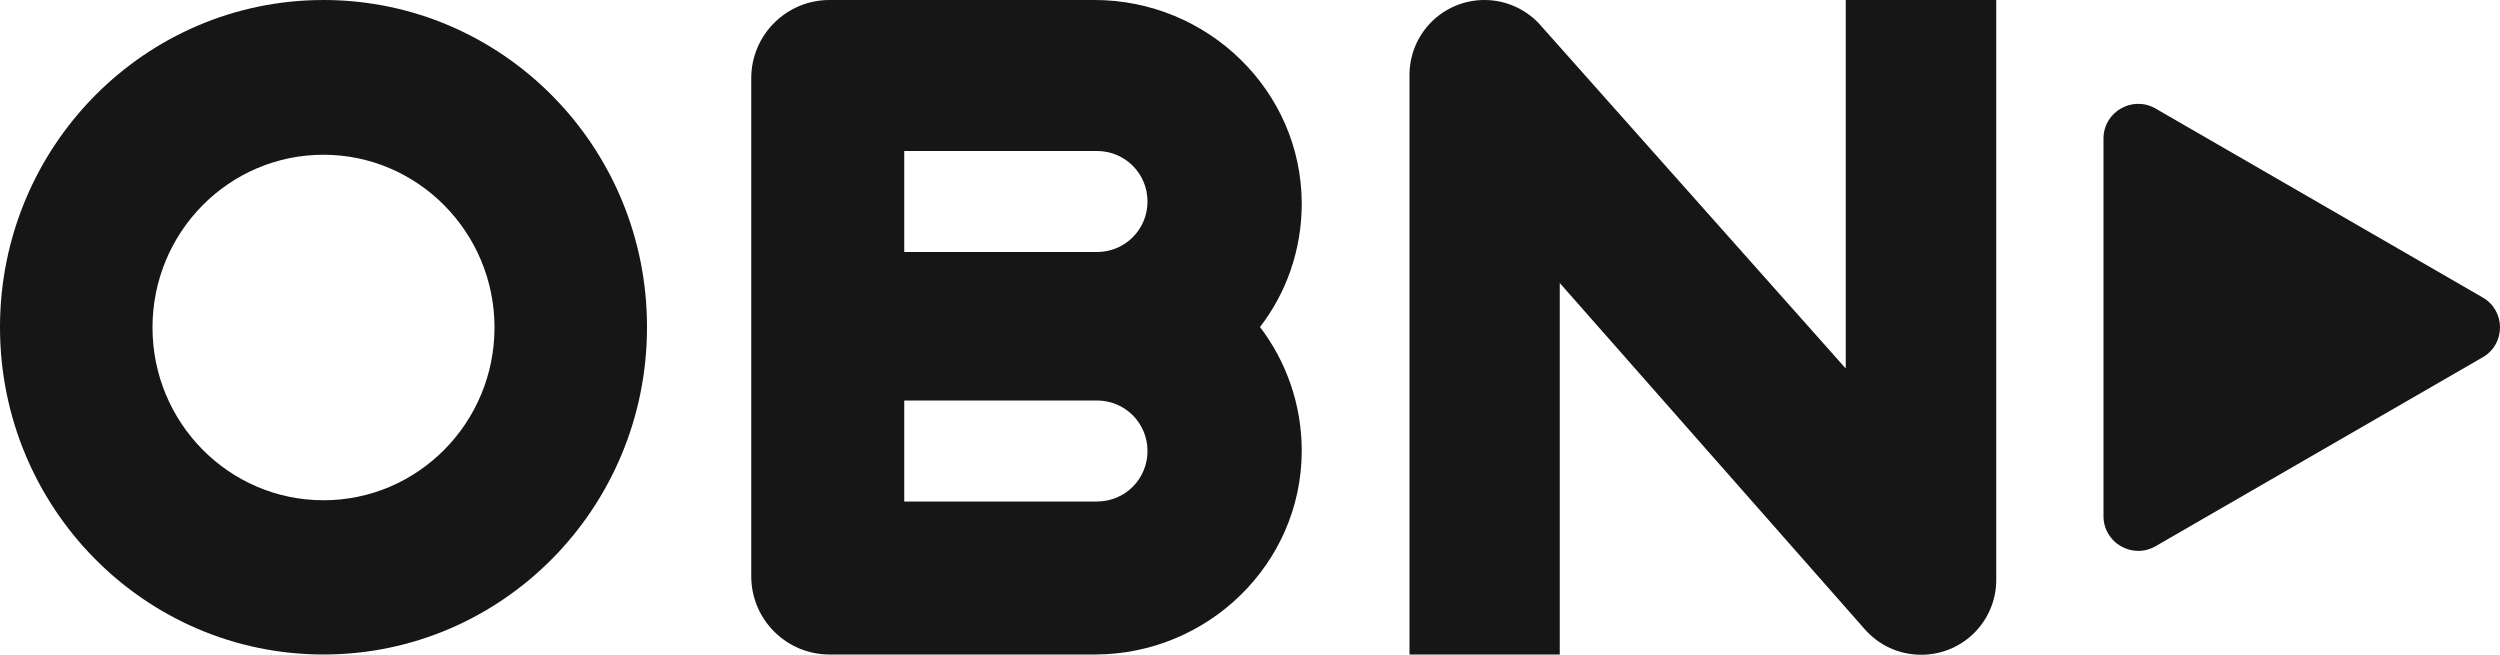
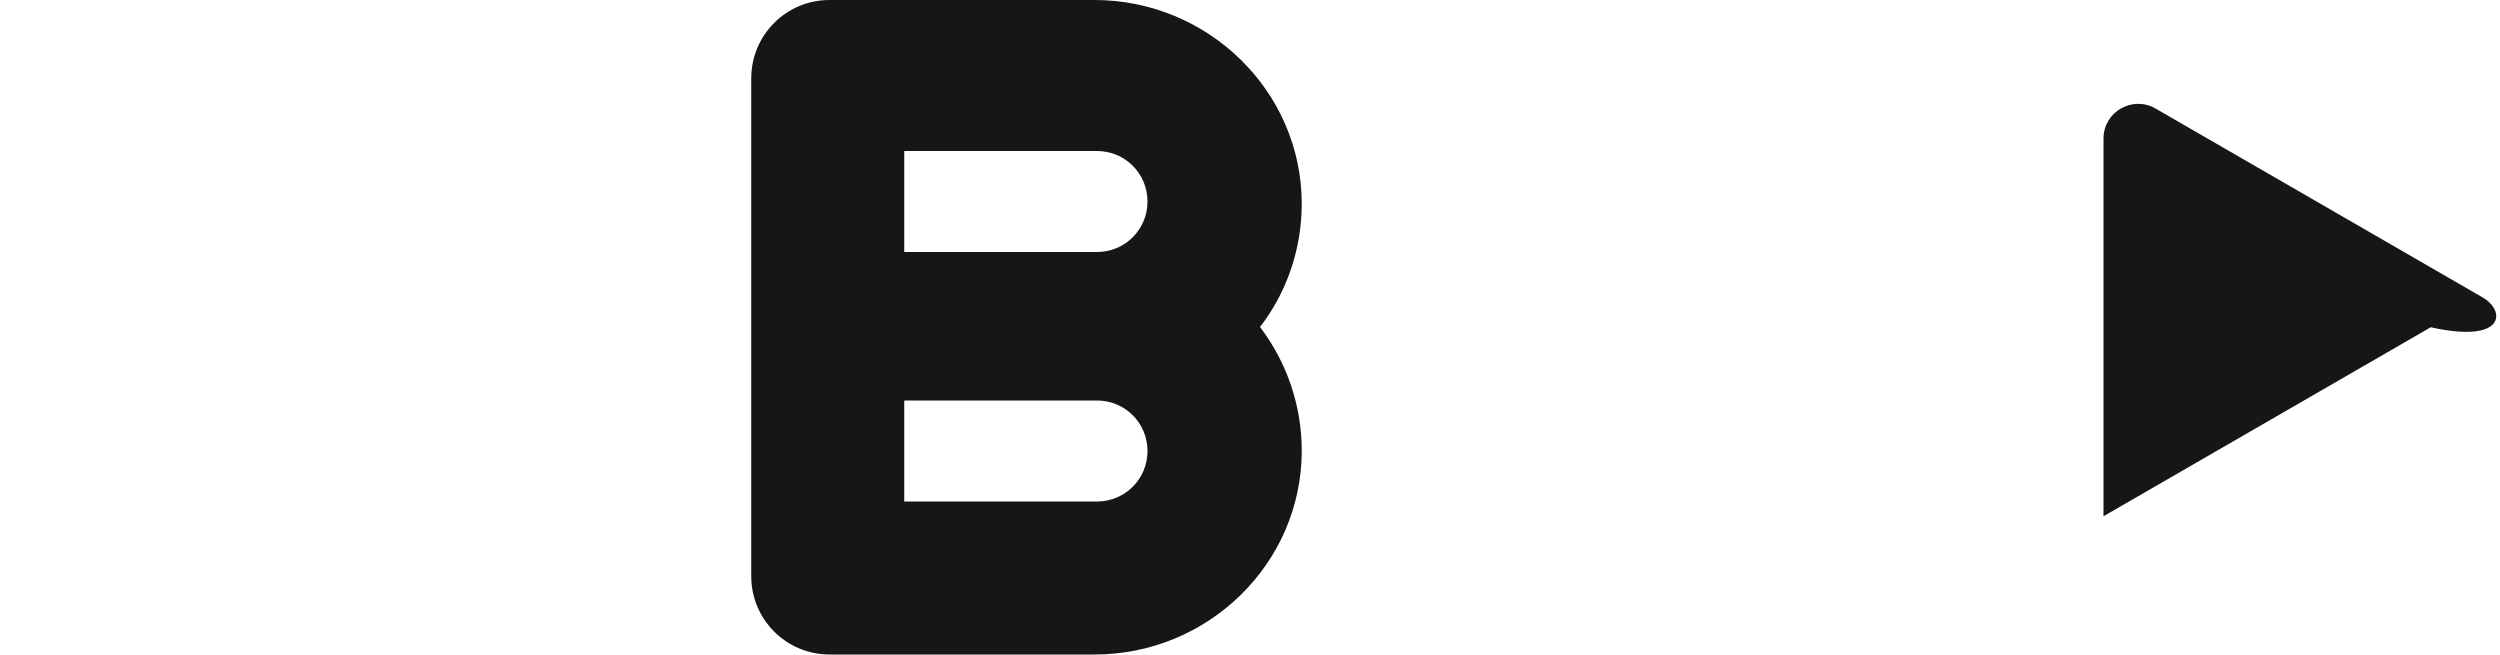
<svg xmlns="http://www.w3.org/2000/svg" version="1.1" id="Layer_1" x="0px" y="0px" viewBox="0 0 1000 261.9" style="enable-background:new 0 0 1000 261.9;" xml:space="preserve">
  <style type="text/css">
	.st0{fill:#161616;}
</style>
  <path class="st0" d="M520.7,81.4C520.6,36.2,483,0,437.8,0L331.8,0c-17.3,0-31.3,14-31.3,31.3v67.5V163v67.5  c0,17.3,14,31.3,31.3,31.3h106.1c45.2,0,82.7-36.2,82.8-81.4c0-18.6-6.2-35.8-16.7-49.6C514.5,117.2,520.7,100,520.7,81.4z   M438.8,200.6h-77.1v-40.4h77.1c11.2,0,20.2,9,20.2,20.2S450,200.6,438.8,200.6z M438.8,100.8h-77.1V60.4h77.1  c11.2,0,20.2,9,20.2,20.2C459,91.8,450,100.8,438.8,100.8z" />
-   <path class="st0" d="M129.4,0C57.9,0,0,58.6,0,130.9c0,72.3,57.9,130.9,129.4,130.9c71.5,0,129.4-58.6,129.4-130.9  C258.9,58.6,200.9,0,129.4,0z M129.4,200.1c-37.8,0-68.4-31-68.4-69.1c0-38.2,30.6-69.1,68.4-69.1c37.7,0,68.4,31,68.4,69.1  C197.8,169.1,167.2,200.1,129.4,200.1z" />
-   <path class="st0" d="M738.3,0v147.4L615.4,9.2l0,0C610,3.6,602.3,0,593.8,0h0c-16.6,0-30,13.4-30,30v231.8h60.1V113.2l122.1,138.6  c5.5,6.2,13.5,10.1,22.5,10.1c16.6,0,30-13.4,30-30V0H738.3z" />
-   <path class="st0" d="M993.1,119L862.2,43.4c-9.2-5.3-20.8,1.3-20.8,12v151.1c0,10.6,11.5,17.3,20.8,12l130.9-75.6  C1002.3,137.6,1002.3,124.3,993.1,119z" />
+   <path class="st0" d="M993.1,119L862.2,43.4c-9.2-5.3-20.8,1.3-20.8,12v151.1l130.9-75.6  C1002.3,137.6,1002.3,124.3,993.1,119z" />
  <g>
</g>
  <g>
</g>
  <g>
</g>
  <g>
</g>
  <g>
</g>
</svg>